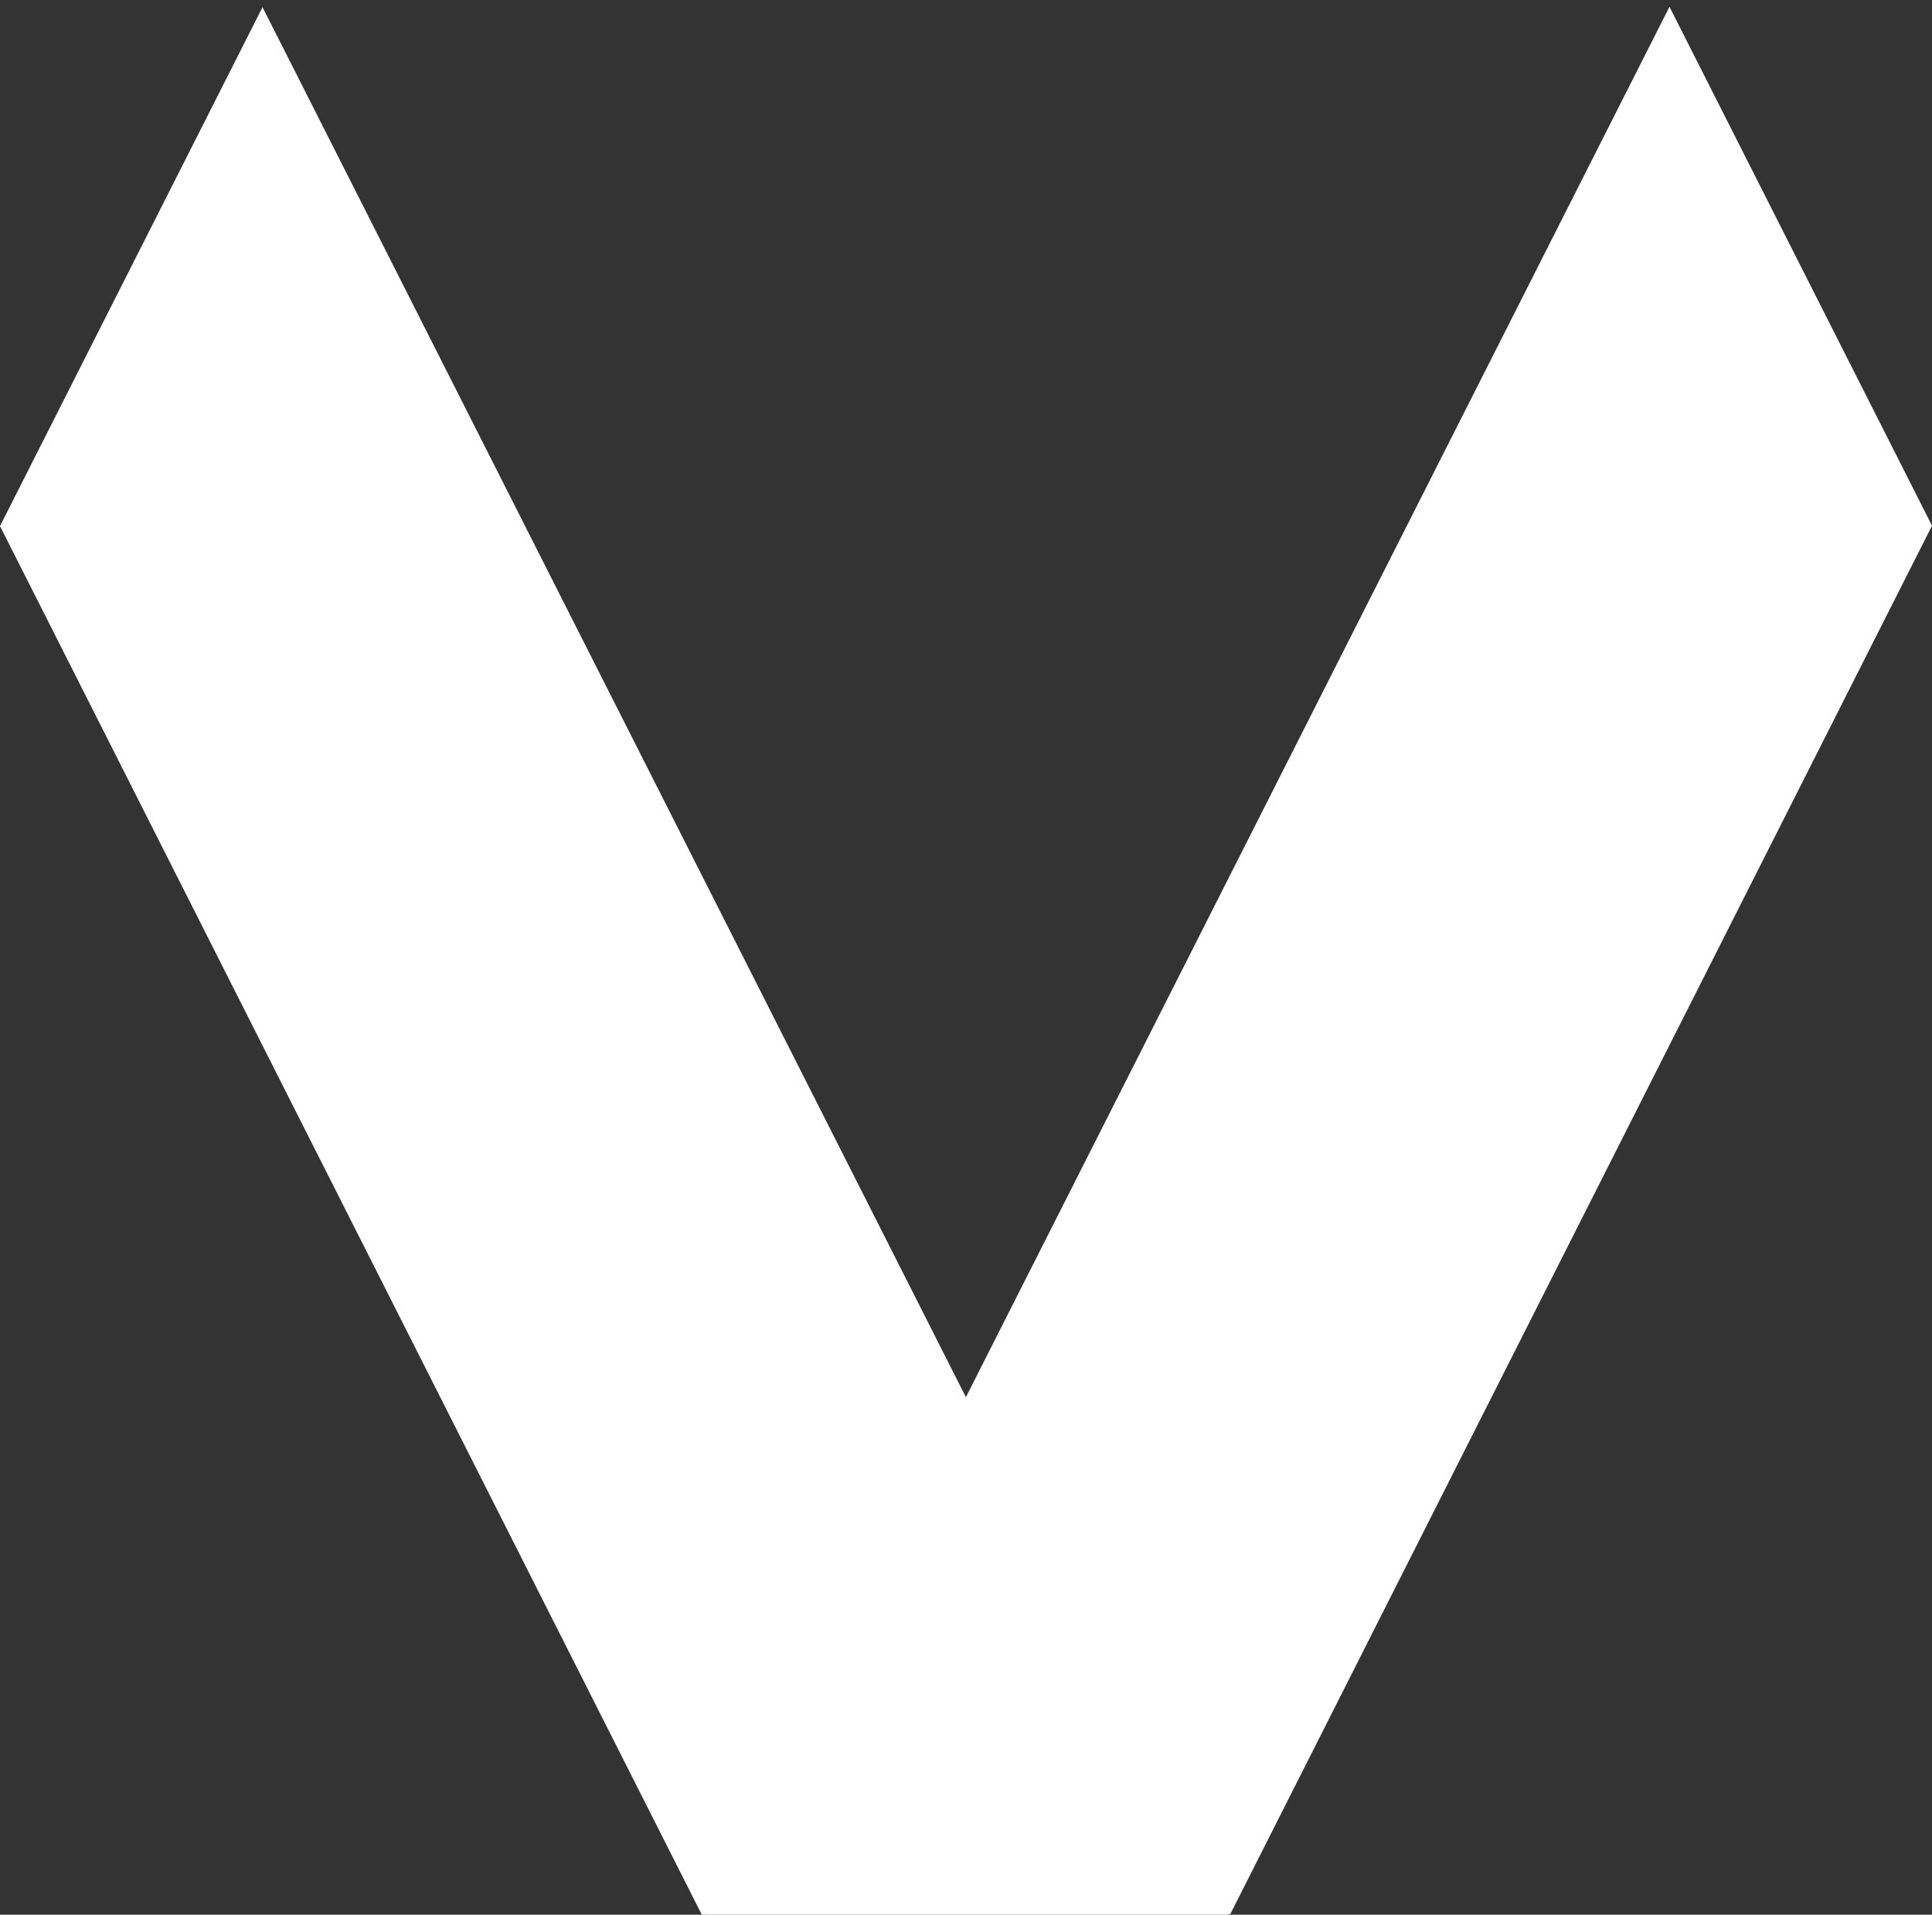
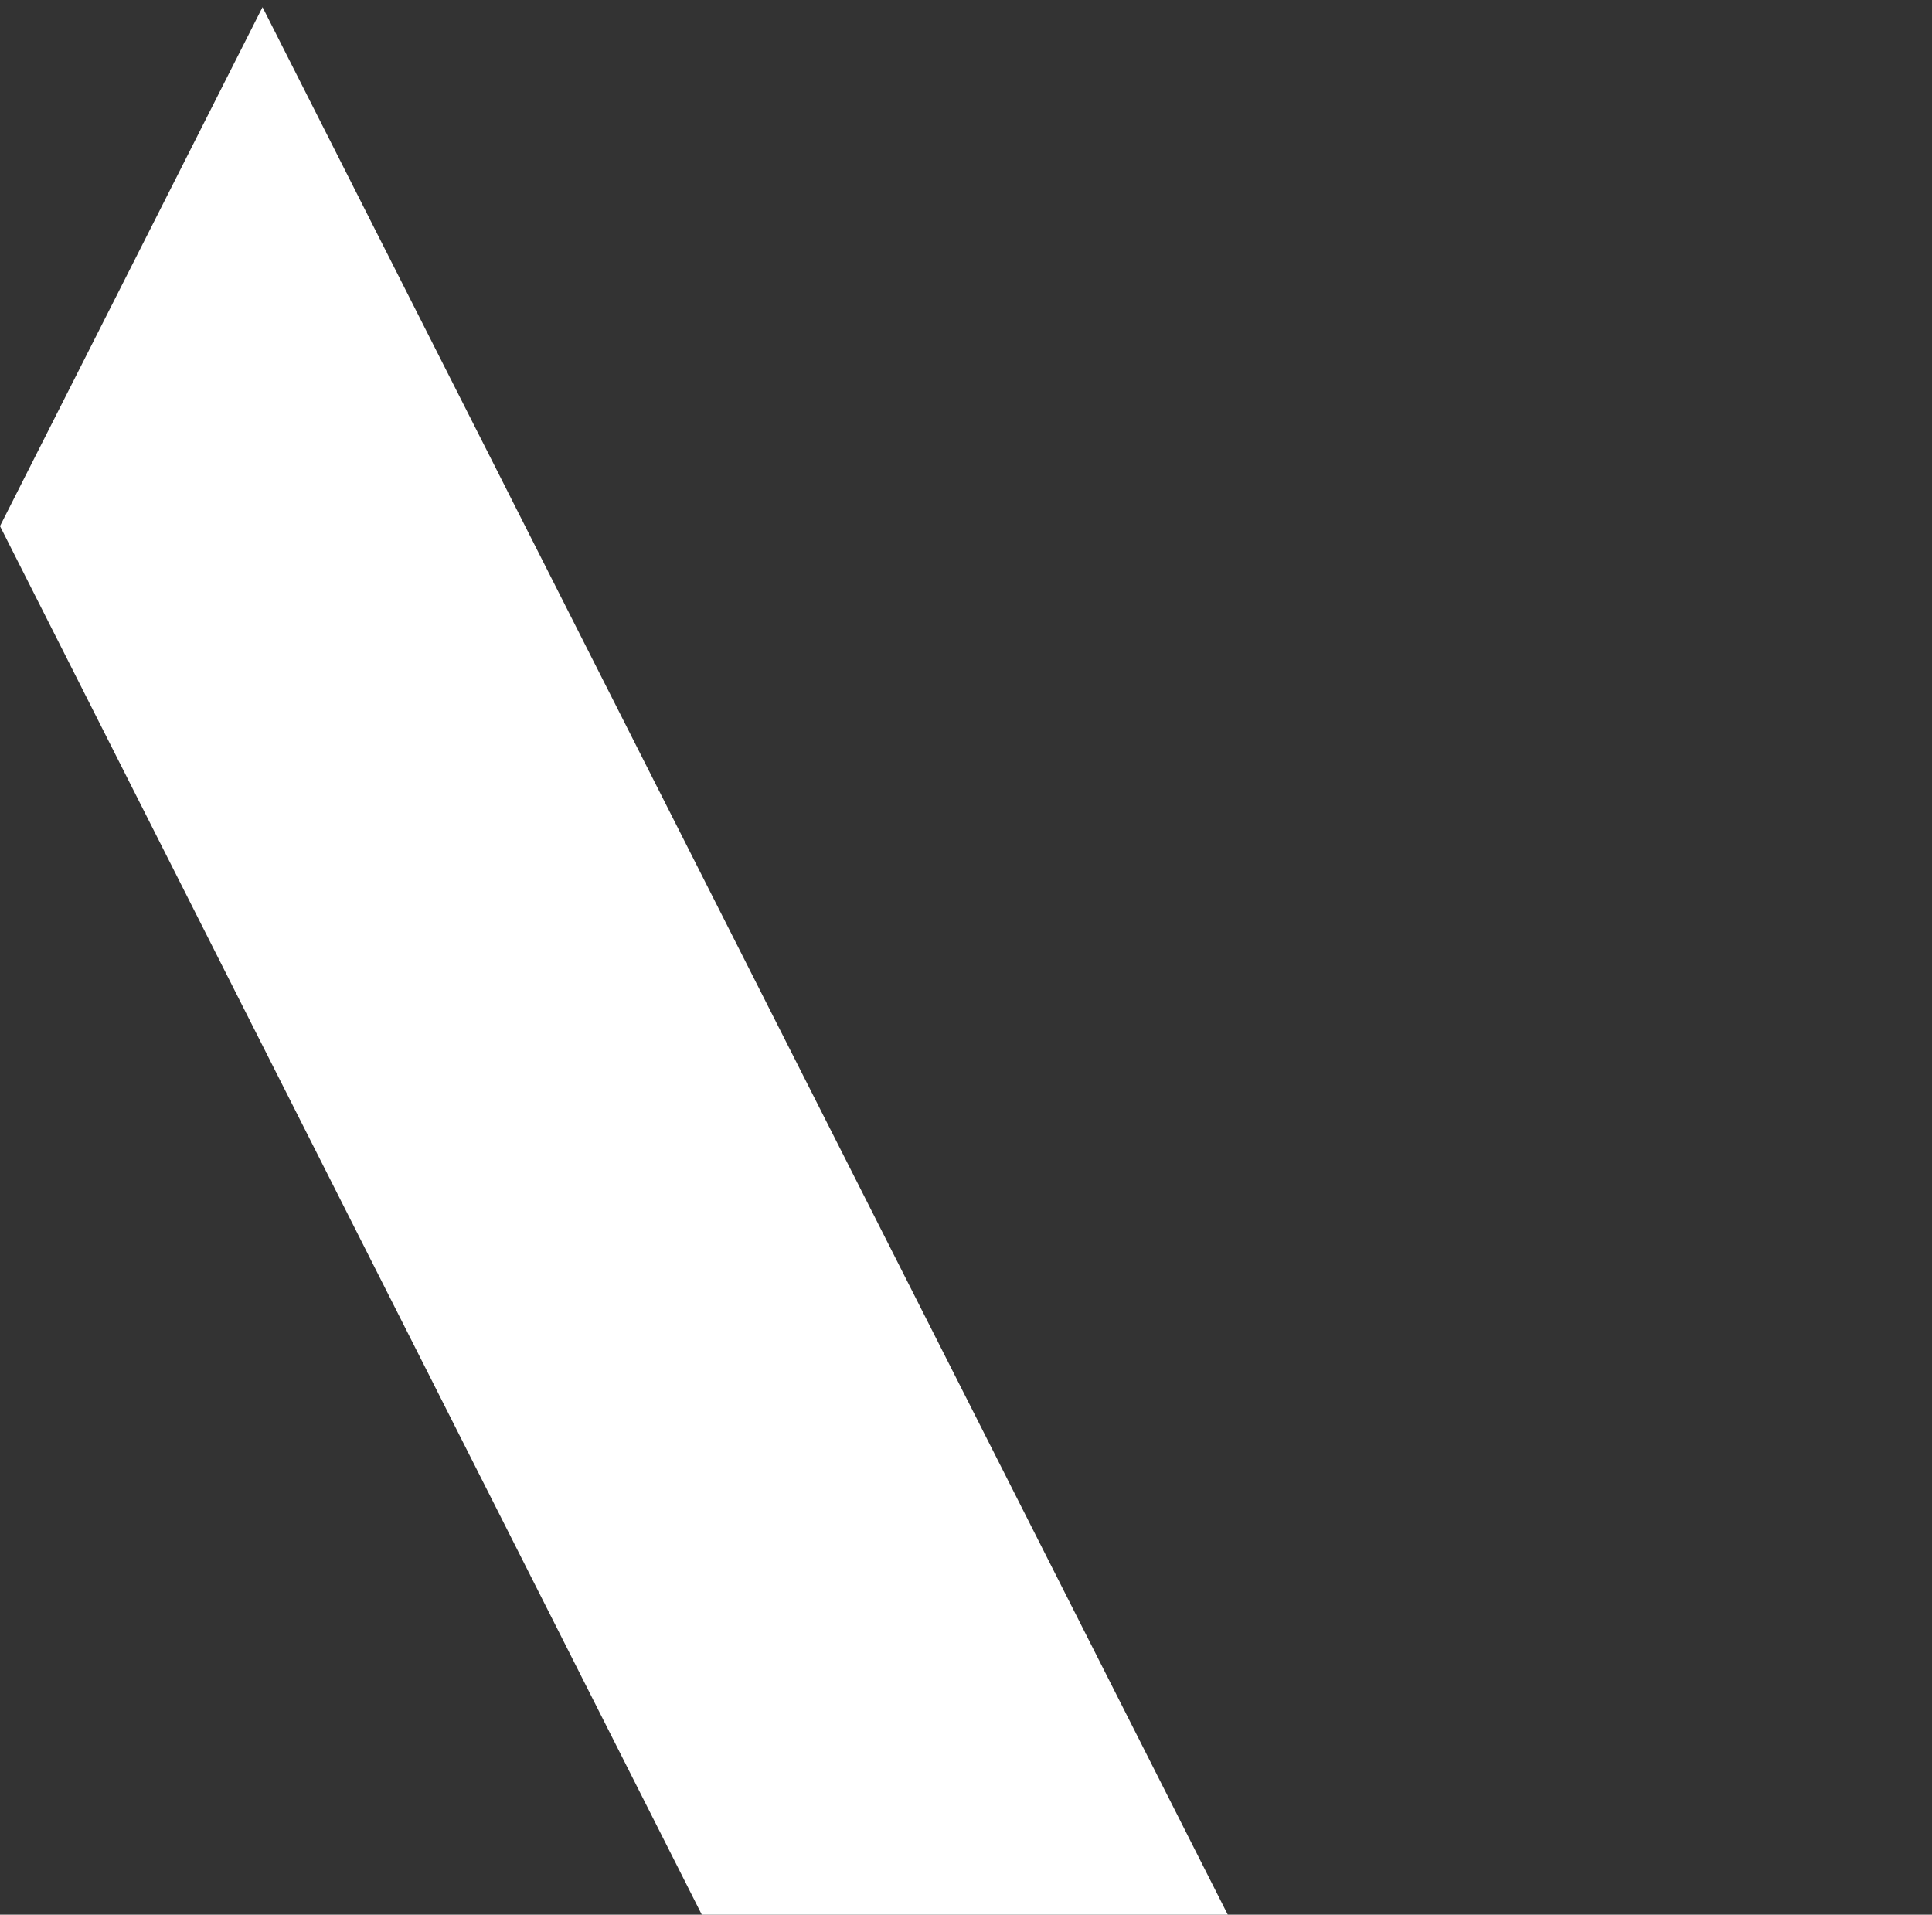
<svg xmlns="http://www.w3.org/2000/svg" id="Слой_1" data-name="Слой 1" viewBox="0 0 547.84 542.93">
  <rect x="0" y="0" width="547.84" height="542.93" fill="#333333" stroke="none" />
  <defs>
    <style>.cls-1{fill:#fff;}</style>
  </defs>
  <polygon class="cls-1" points="348.15 542.93 199 542.93 0 149.18 74.44 2.03 348.15 542.93" />
-   <polygon class="cls-1" points="199.69 542.82 348.84 542.82 547.84 149.07 473.4 1.92 199.69 542.82" />
</svg>